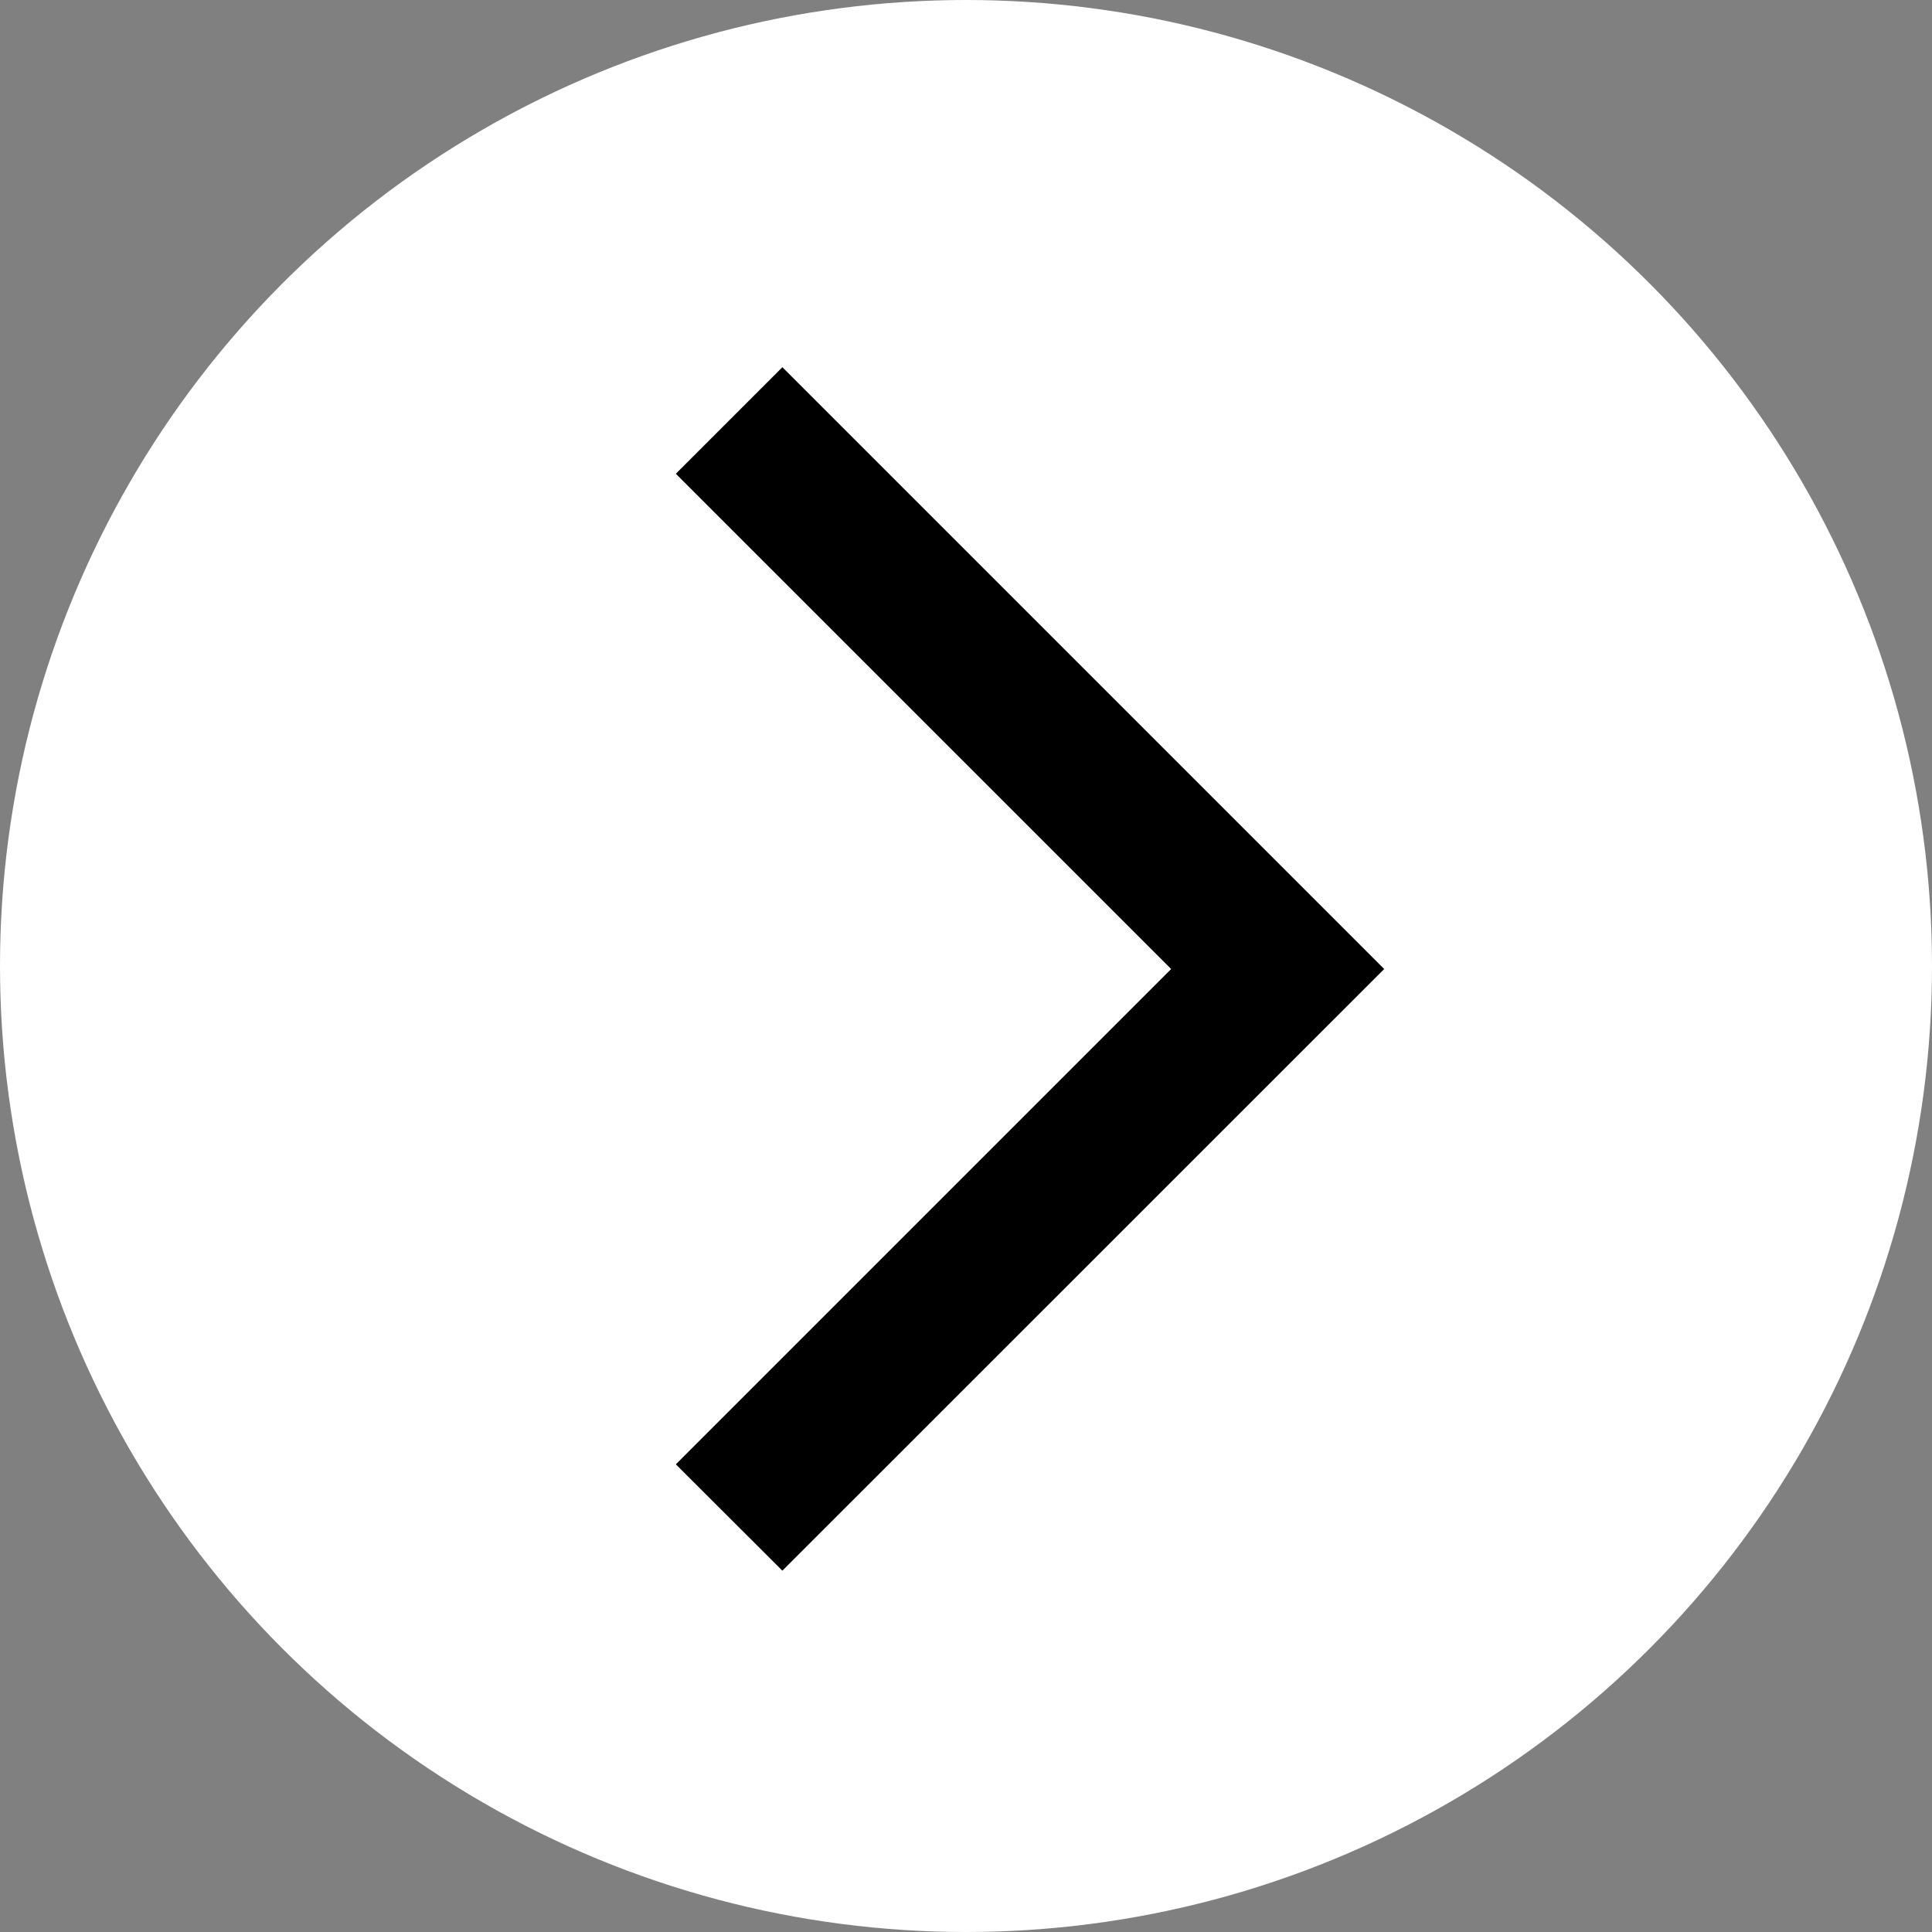
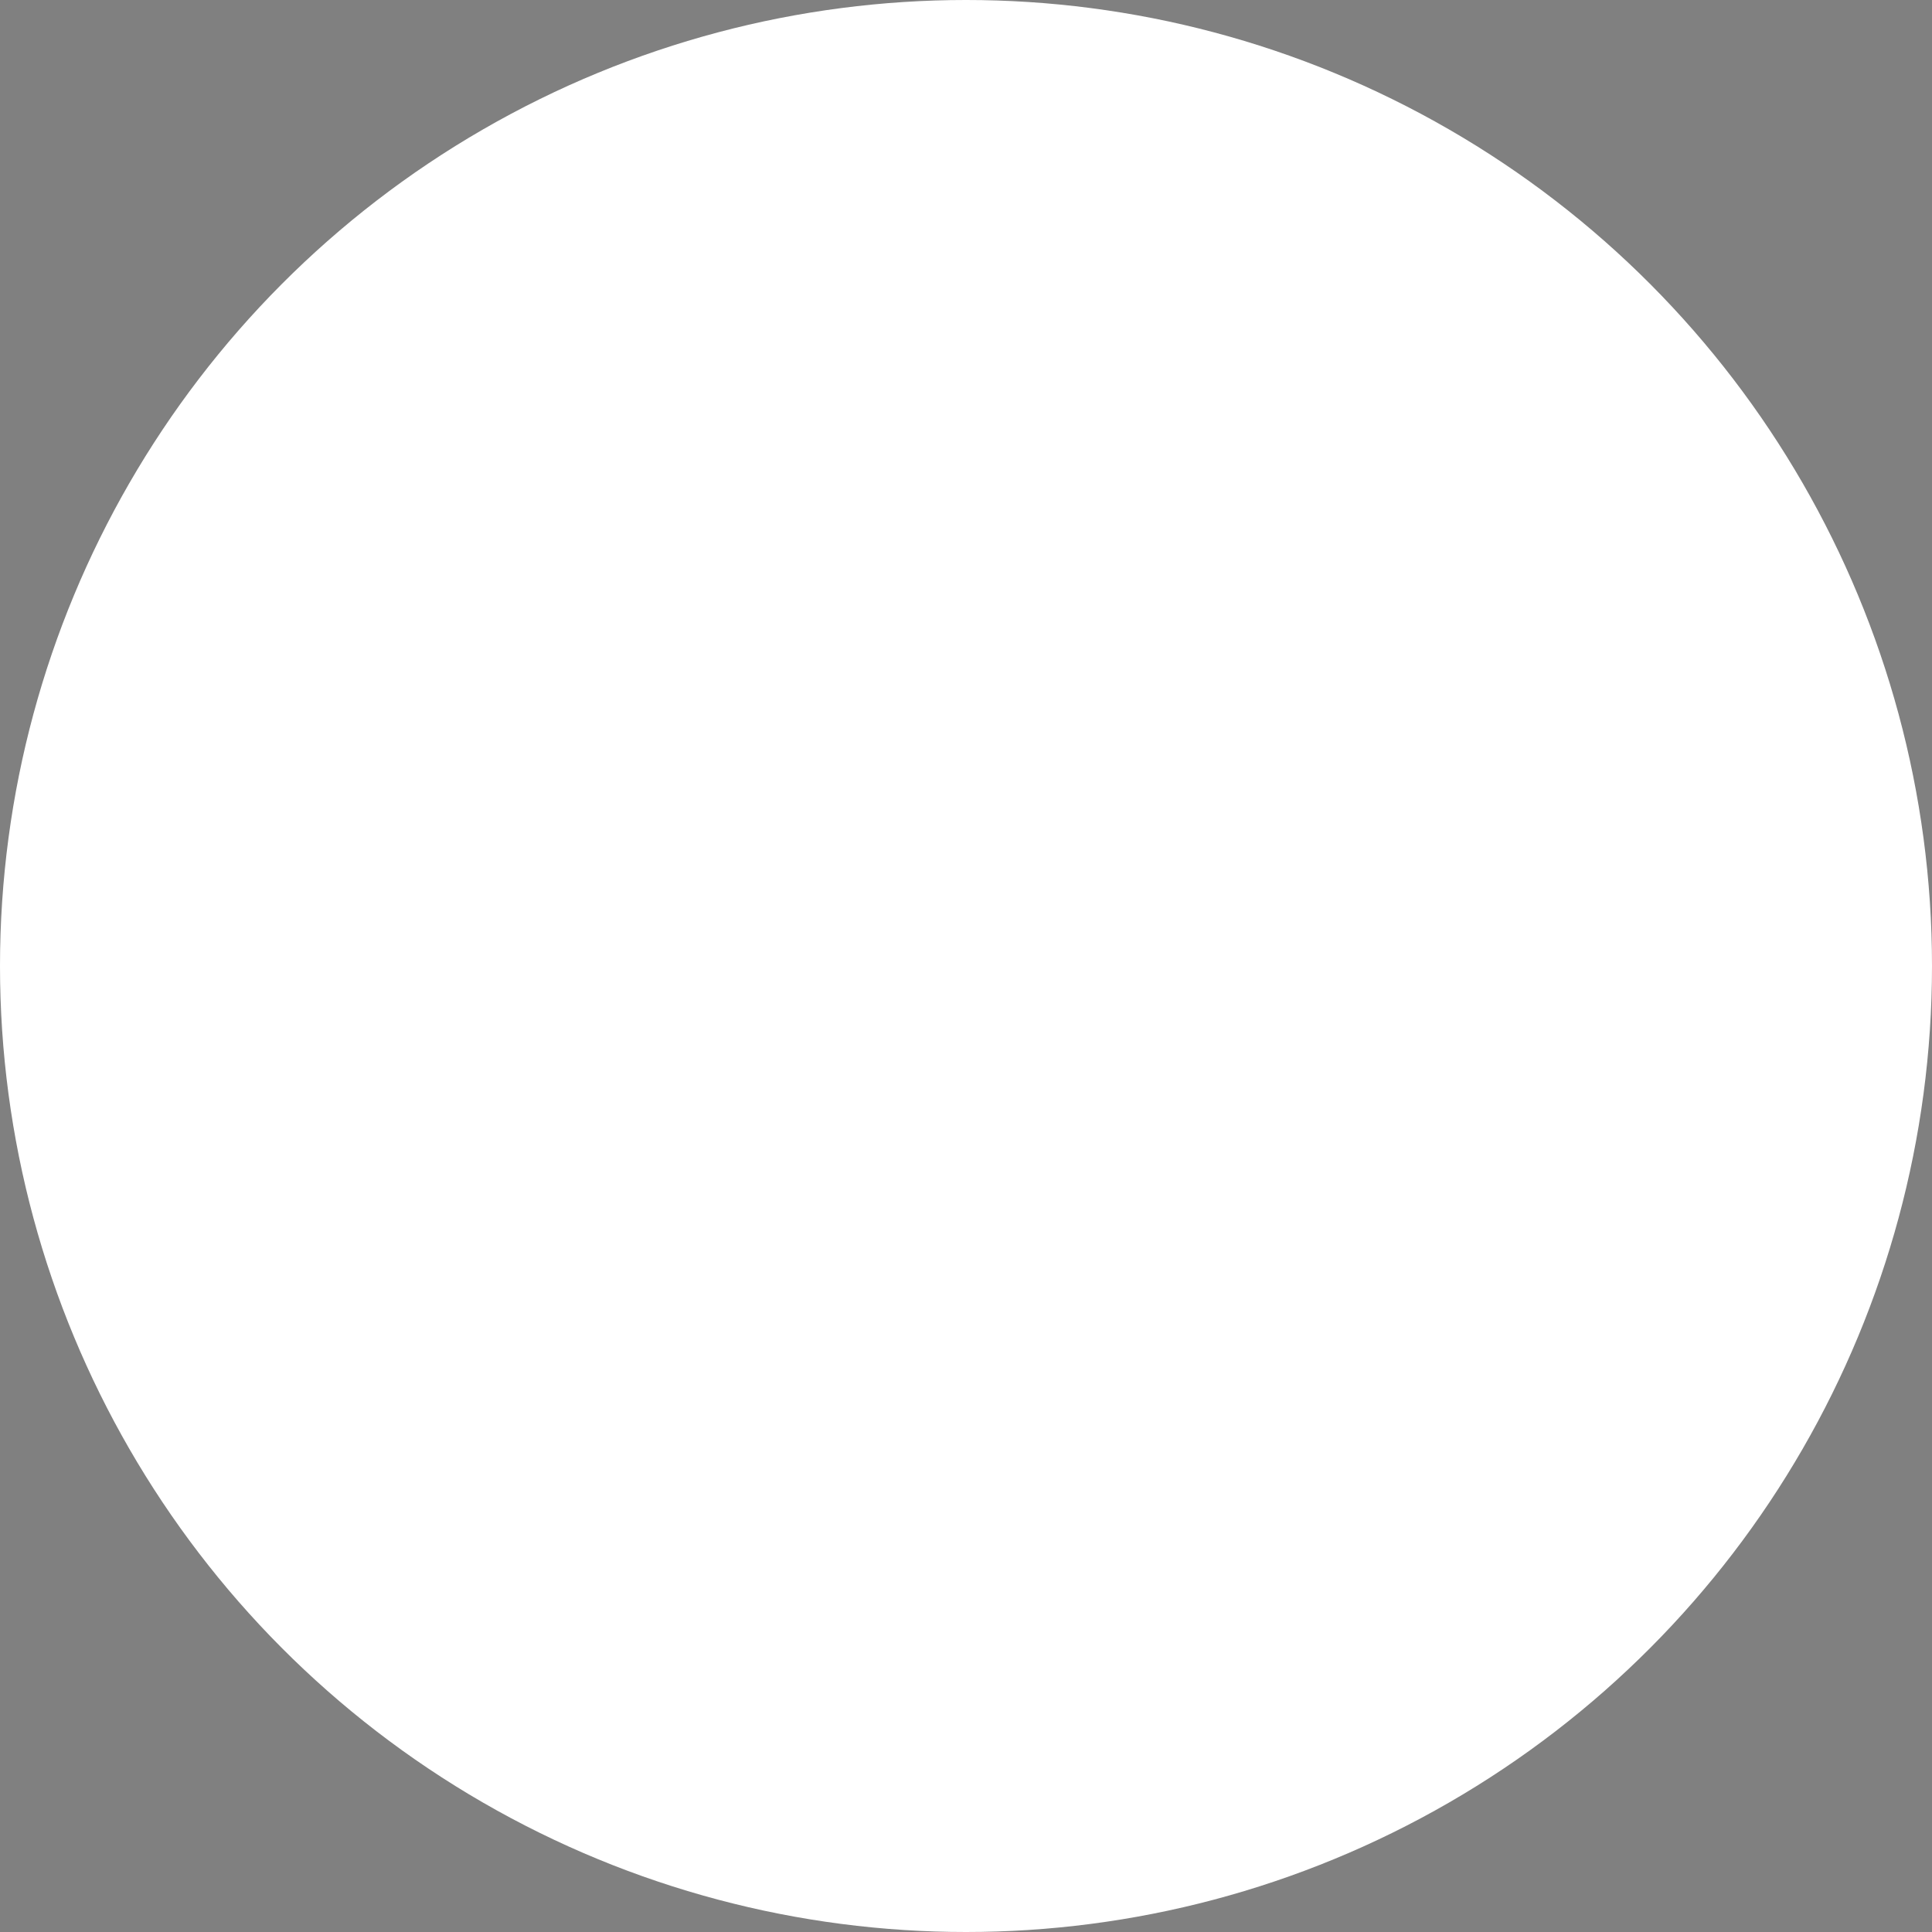
<svg xmlns="http://www.w3.org/2000/svg" width="48" height="48" viewBox="0 0 48 48">
  <rect x="0" y="0" width="48" height="48" fill="#808080" stroke="none" />
  <g id="Gruppe_1166" data-name="Gruppe 1166" transform="translate(-643 -668.848)">
    <circle id="Ellipse_11" data-name="Ellipse 11" cx="24" cy="24" r="24" transform="translate(643 668.848)" fill="#fff" />
    <g id="arrow_forward_ios_black_24dp" transform="translate(650.476 674.981)" style="mix-blend-mode: normal;isolation: isolate">
      <g id="Gruppe_4" data-name="Gruppe 4">
-         <path id="Pfad_18" data-name="Pfad 18" d="M0,0H35.886V35.886H0Z" fill="none" />
-       </g>
+         </g>
      <g id="Gruppe_5" data-name="Gruppe 5" transform="translate(9.315 2.99)">
-         <path id="Pfad_19" data-name="Pfad 19" d="M6.23,29.258,8.877,31.9,23.829,16.952,8.877,2,6.23,4.647,18.536,16.952Z" transform="translate(-6.23 -2)" />
-       </g>
+         </g>
    </g>
  </g>
</svg>